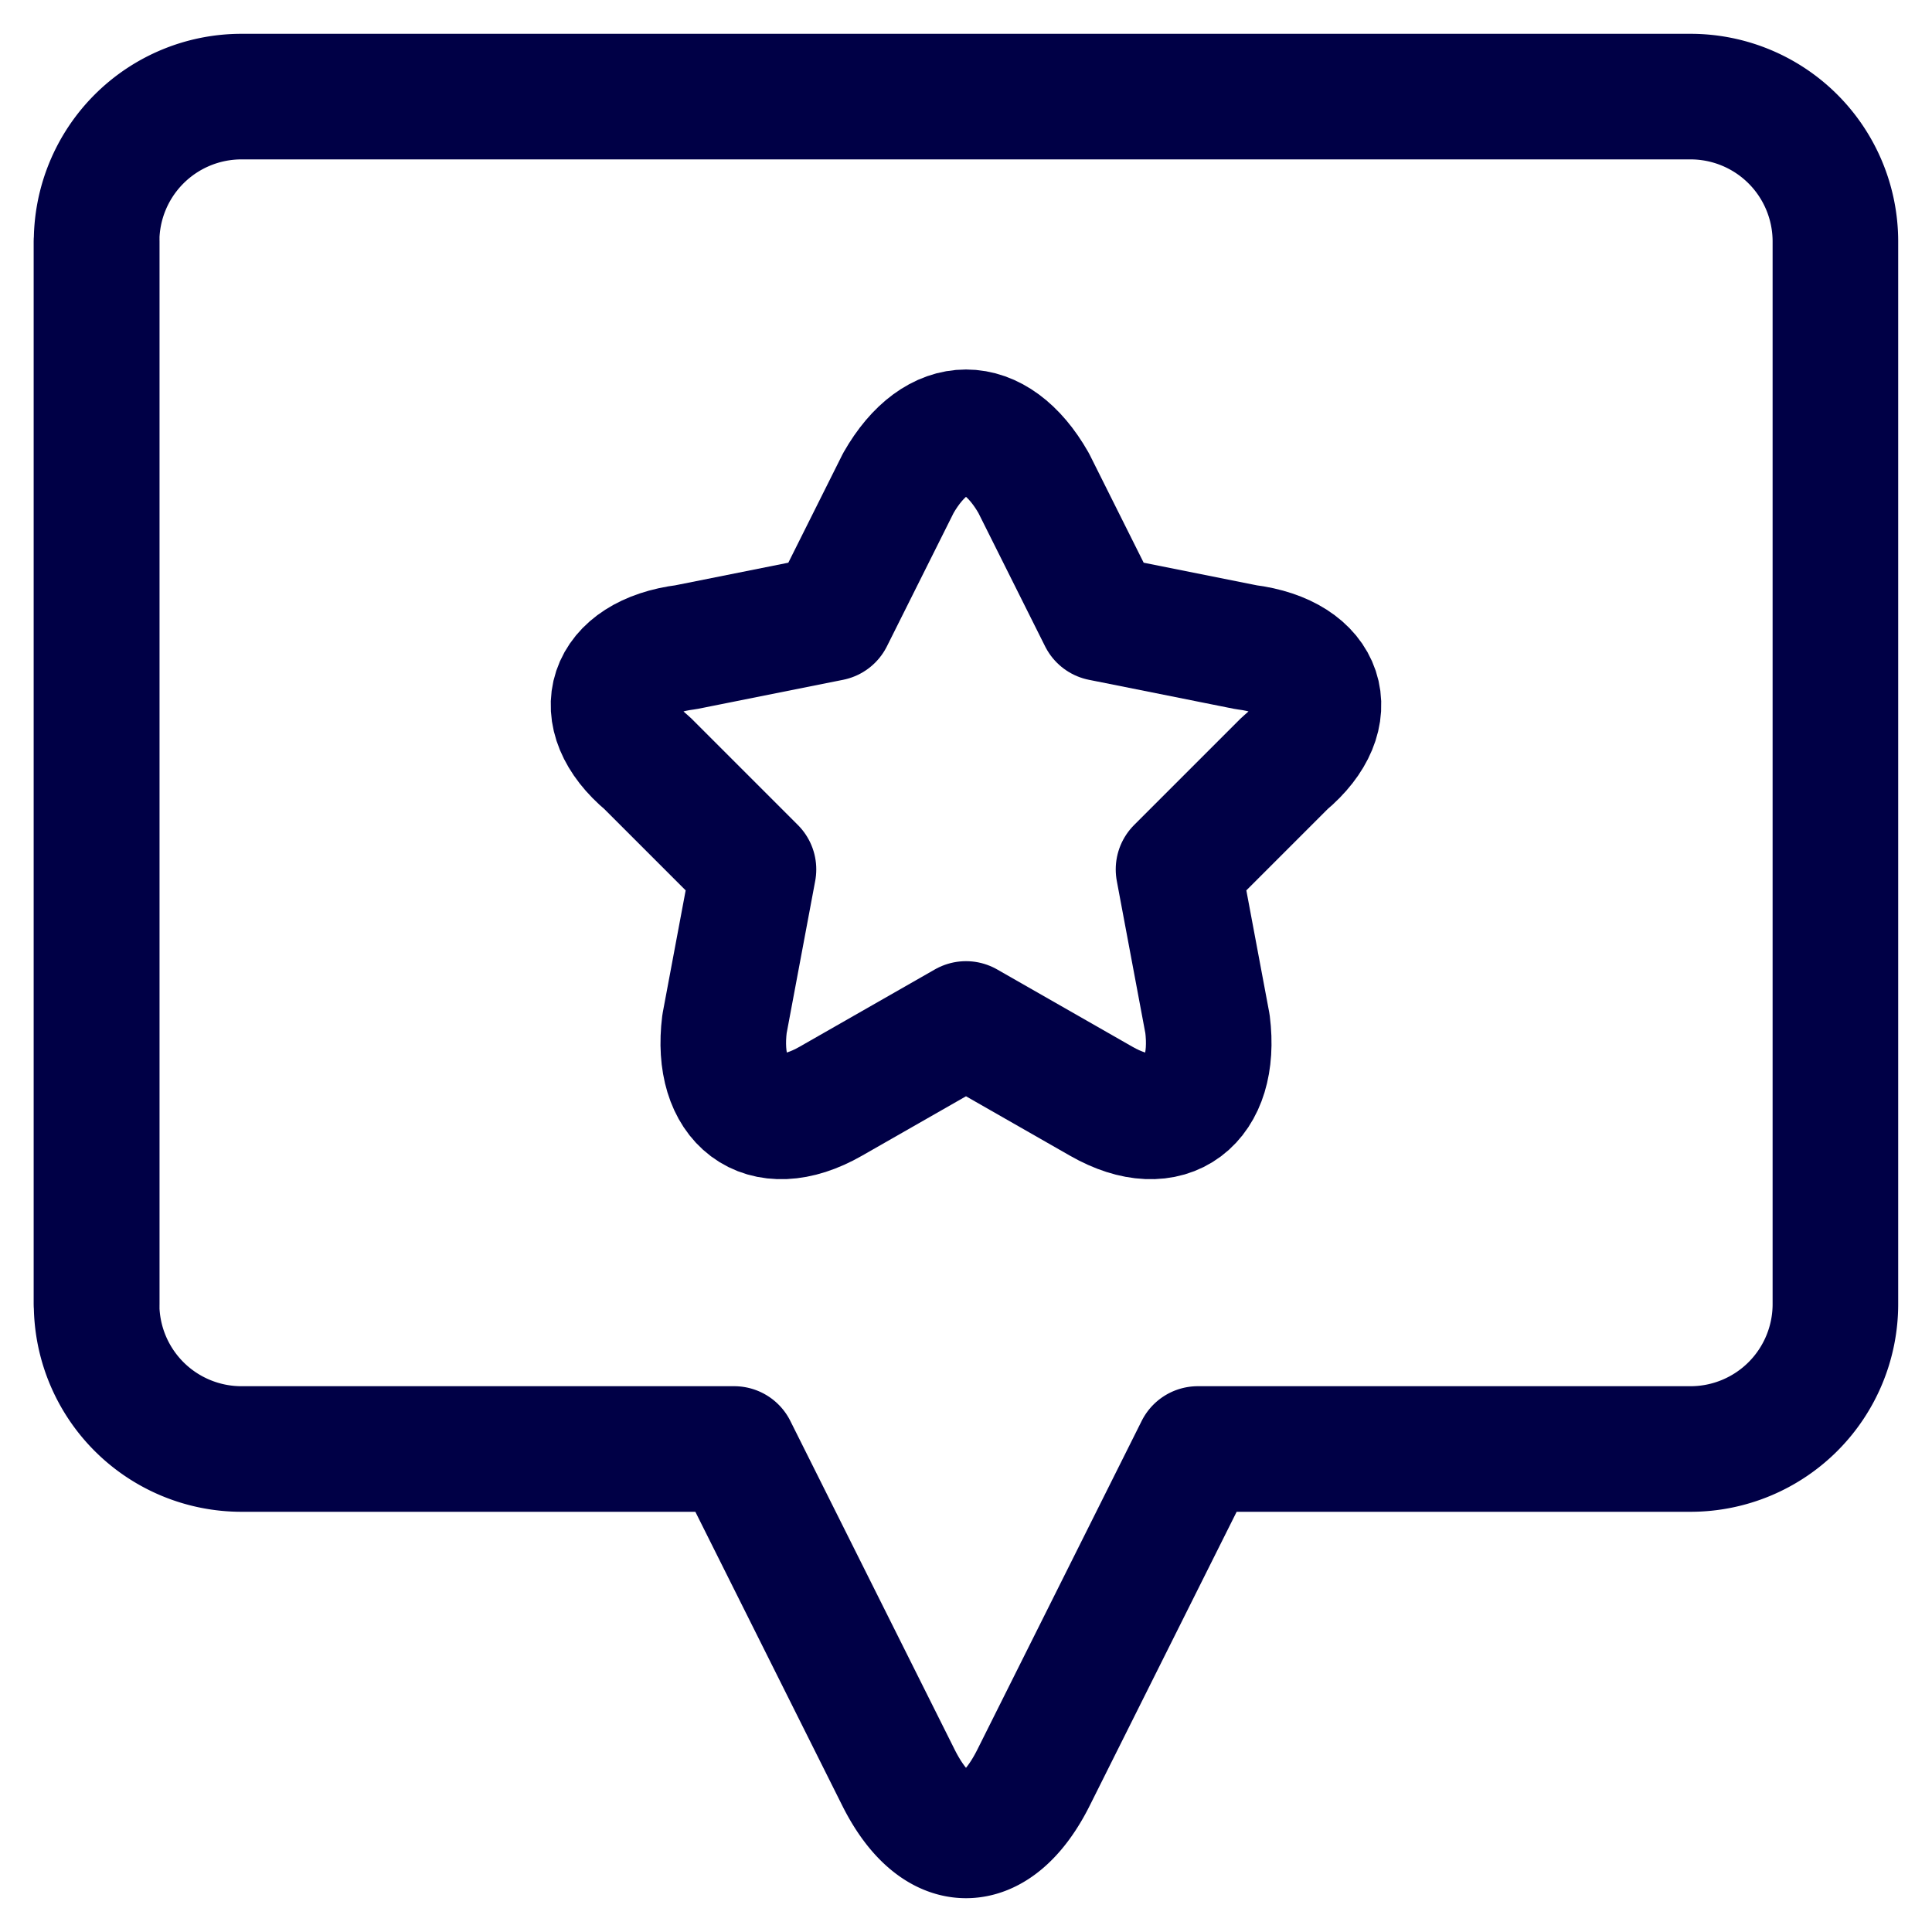
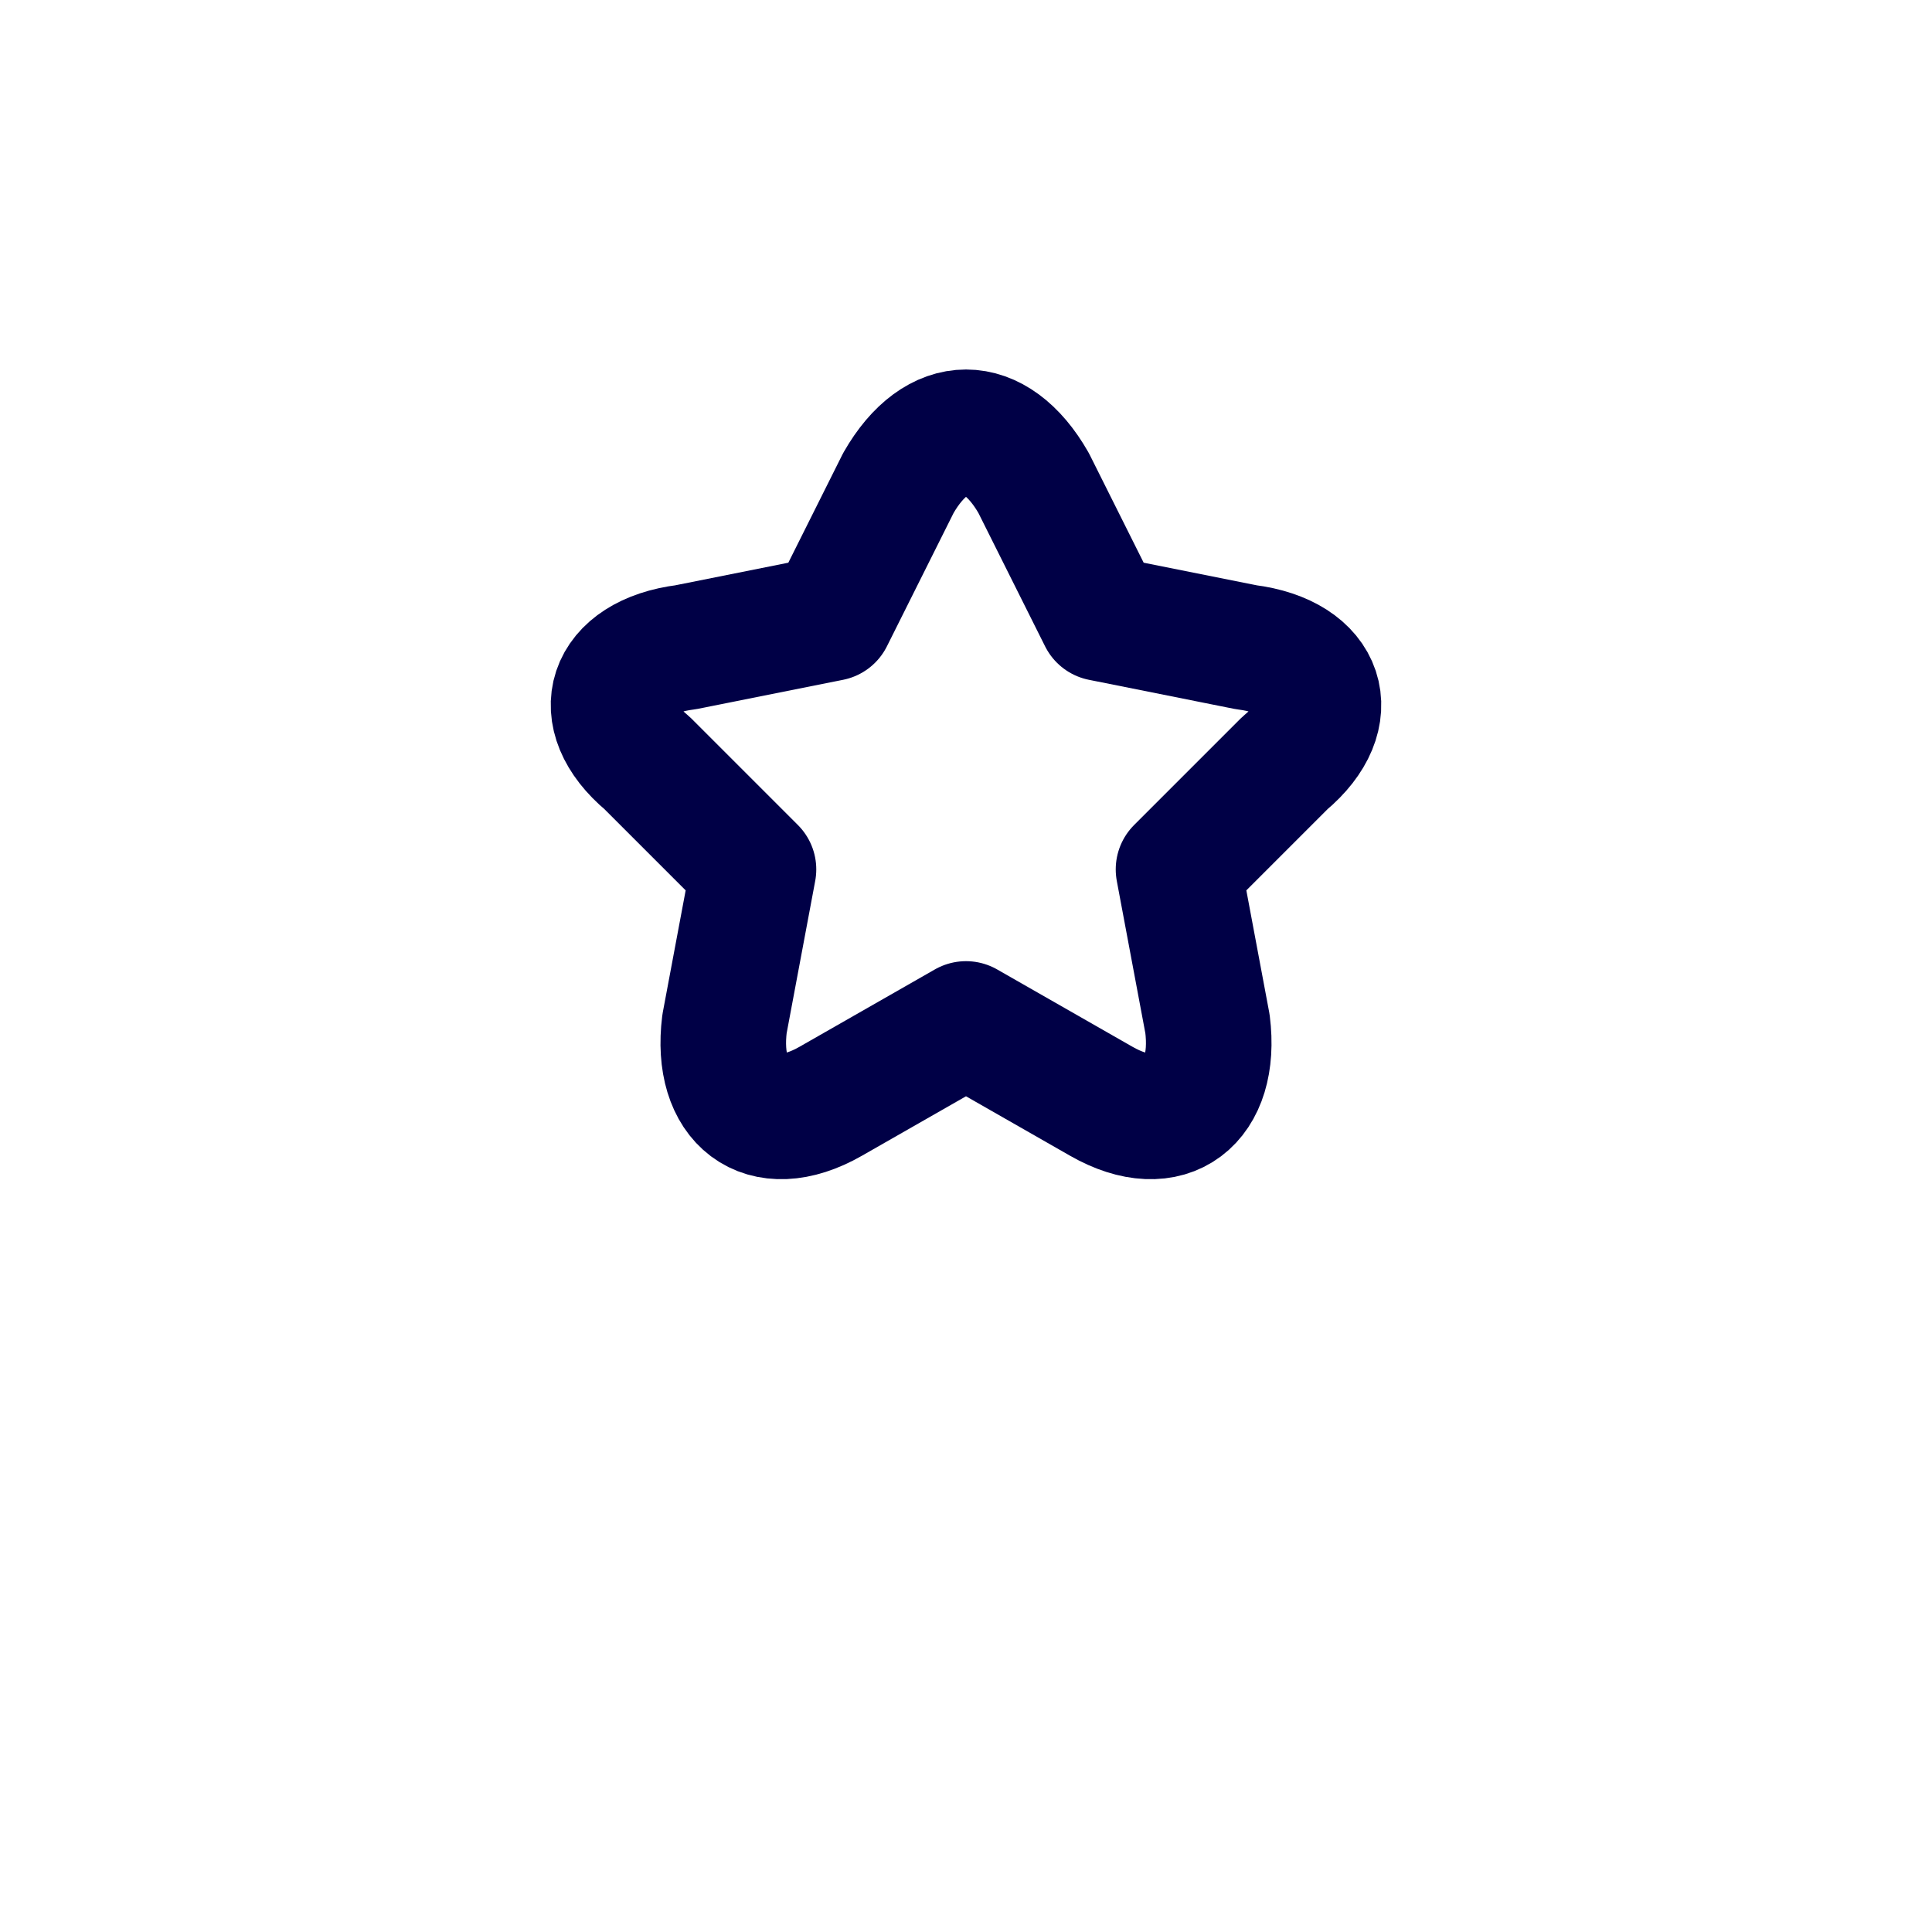
<svg xmlns="http://www.w3.org/2000/svg" viewBox="0 0 20 20">
-   <path d="M17.5,1H2.5A1.5,1.5,0,0,0,1,2.5v11A1.5,1.5,0,0,0,2.5,15H7.6l1.7,3.4c.4.8,1,.8,1.4,0L12.4,15h5.1A1.5,1.5,0,0,0,19,13.5V2.5A1.5,1.5,0,0,0,17.5,1Z" style="fill:none;stroke:#000046;stroke-linecap:round;stroke-linejoin:round;stroke-width:1.3px" />
-   <path d="M1,2.5v11" style="fill:none;stroke:#000046;stroke-linecap:round;stroke-linejoin:round;stroke-width:1.3px" />
  <path d="M12.9,6.7l-1.5-.3L10.7,5c-.4-.7-1-.7-1.4,0L8.6,6.4l-1.5.3c-.8.1-1,.7-.4,1.2L7.8,9l-.3,1.6c-.1.8.4,1.2,1.1.8l1.4-.8,1.4.8c.7.4,1.2,0,1.1-.8L12.2,9l1.1-1.1C13.9,7.4,13.7,6.8,12.9,6.7Z" style="fill:none;stroke:#000046;stroke-linecap:round;stroke-linejoin:round;stroke-width:1.3px" />
</svg>